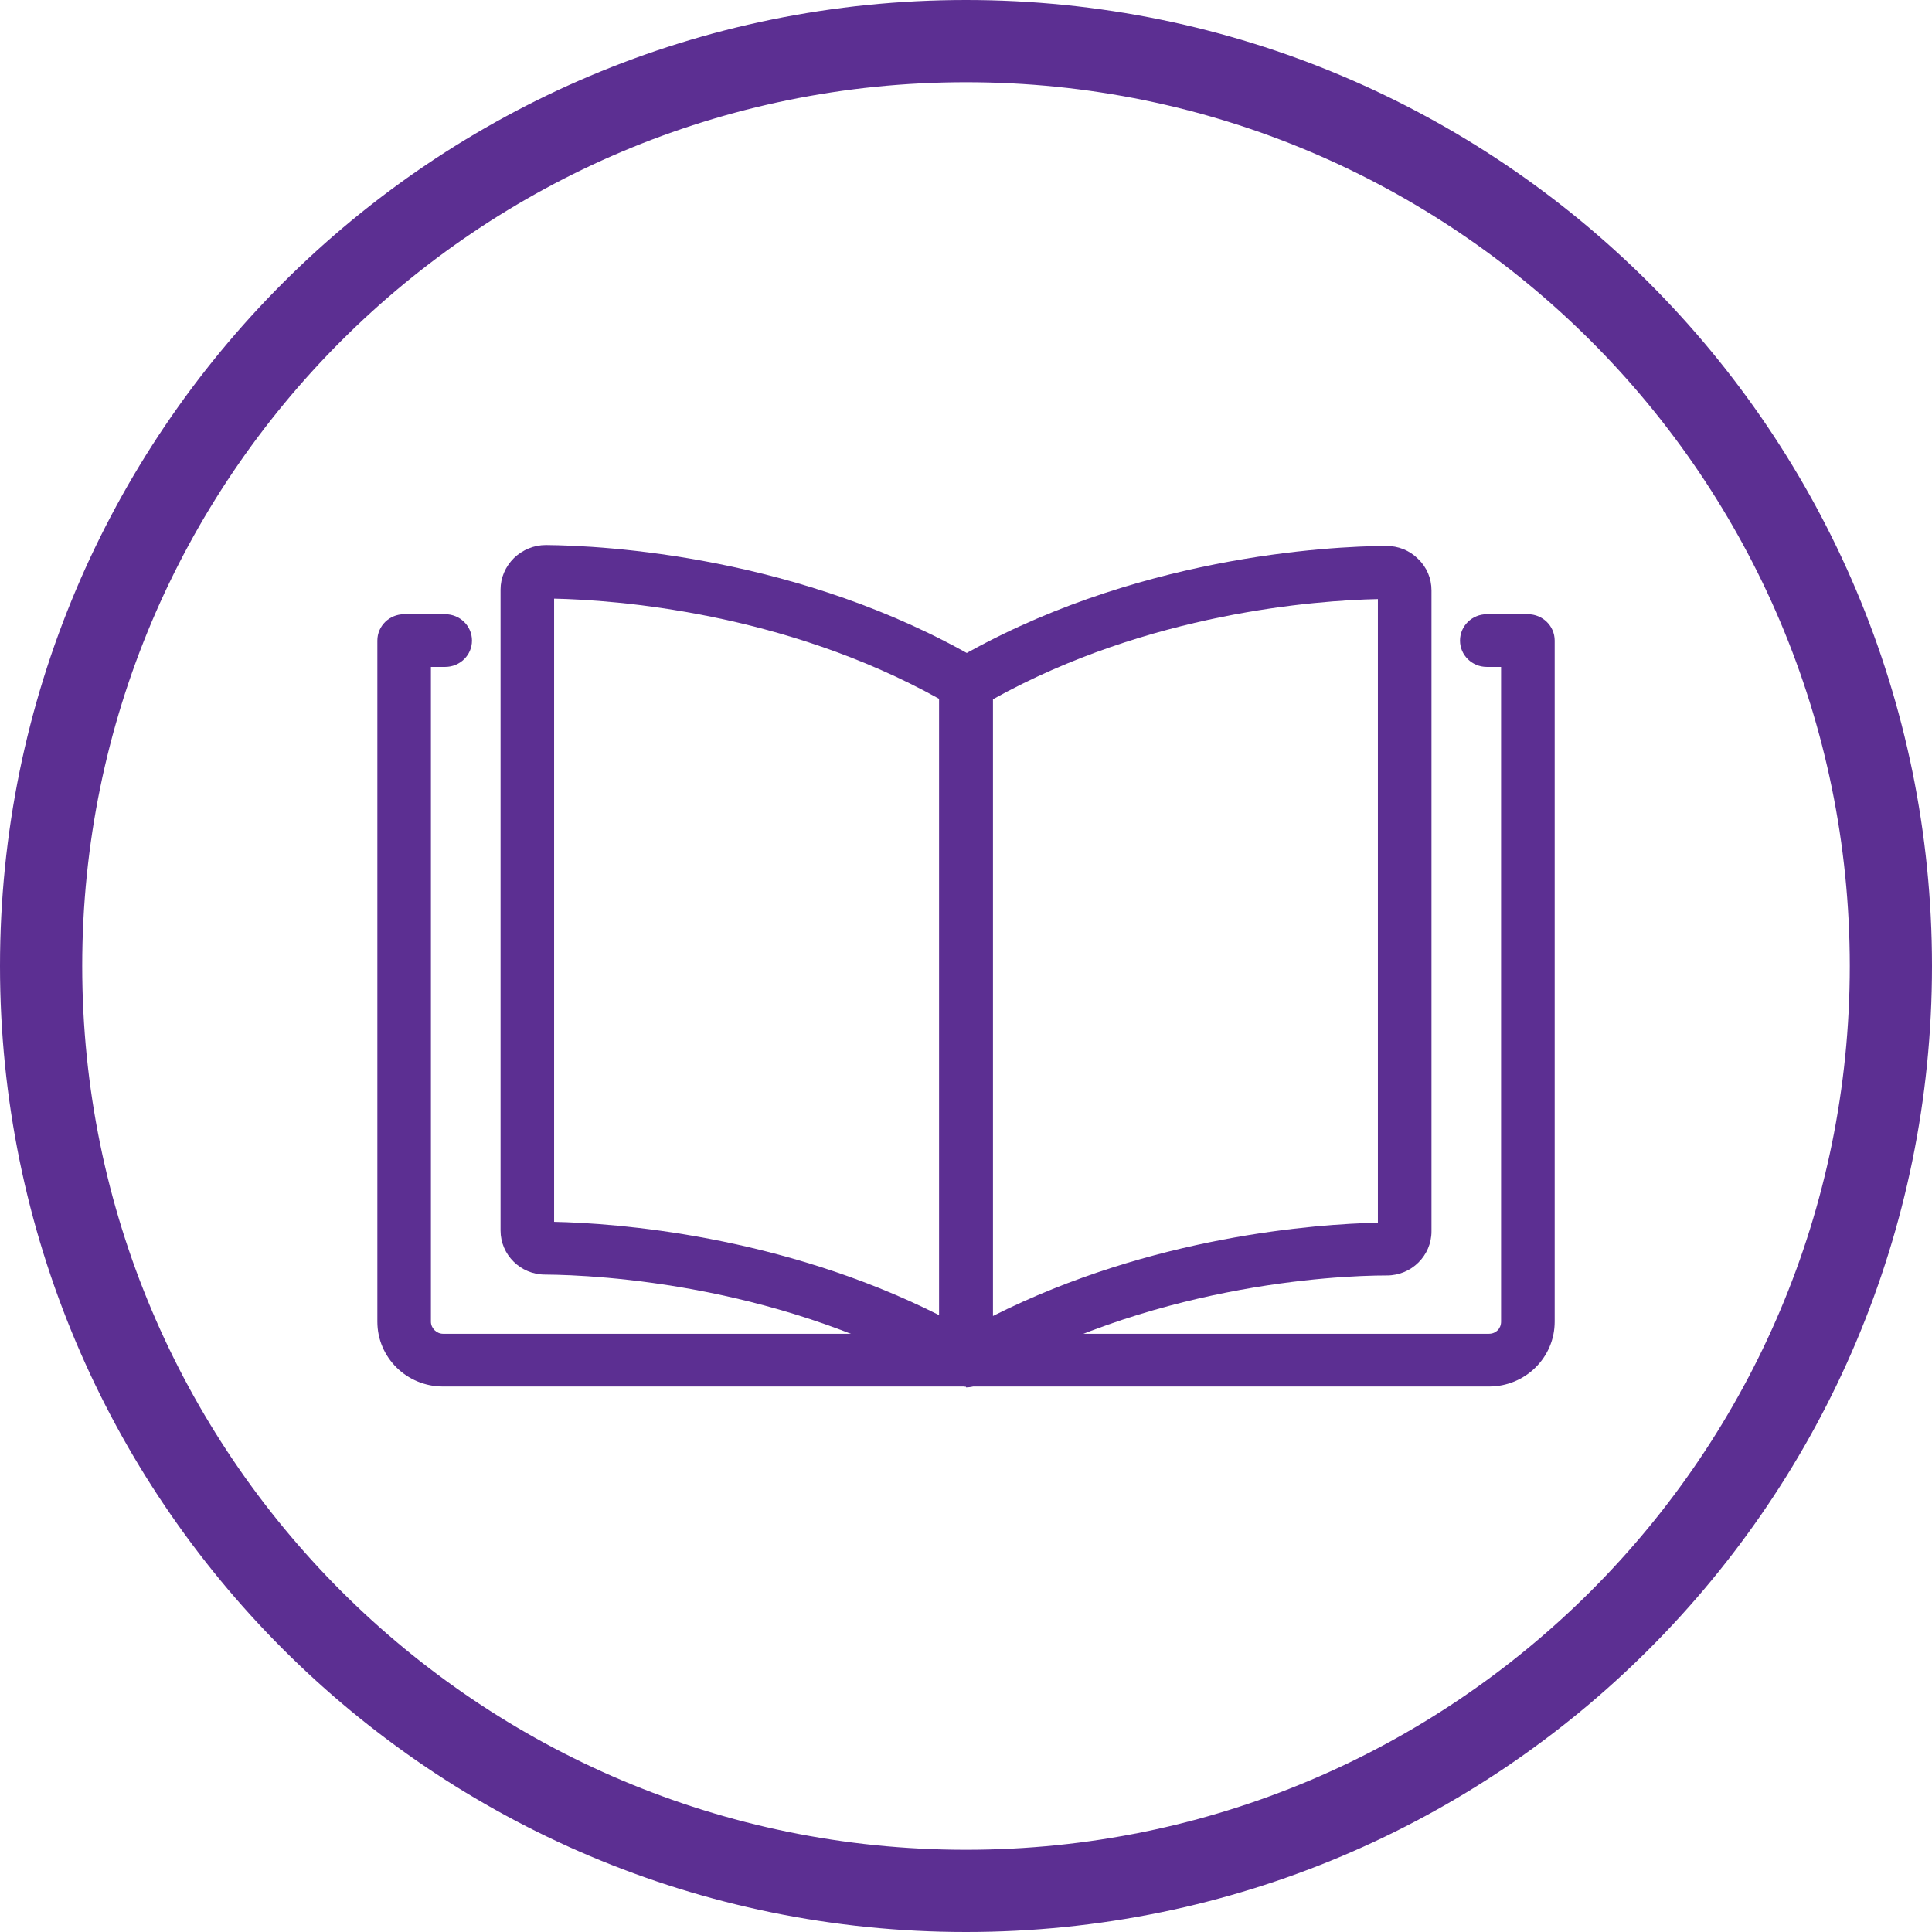
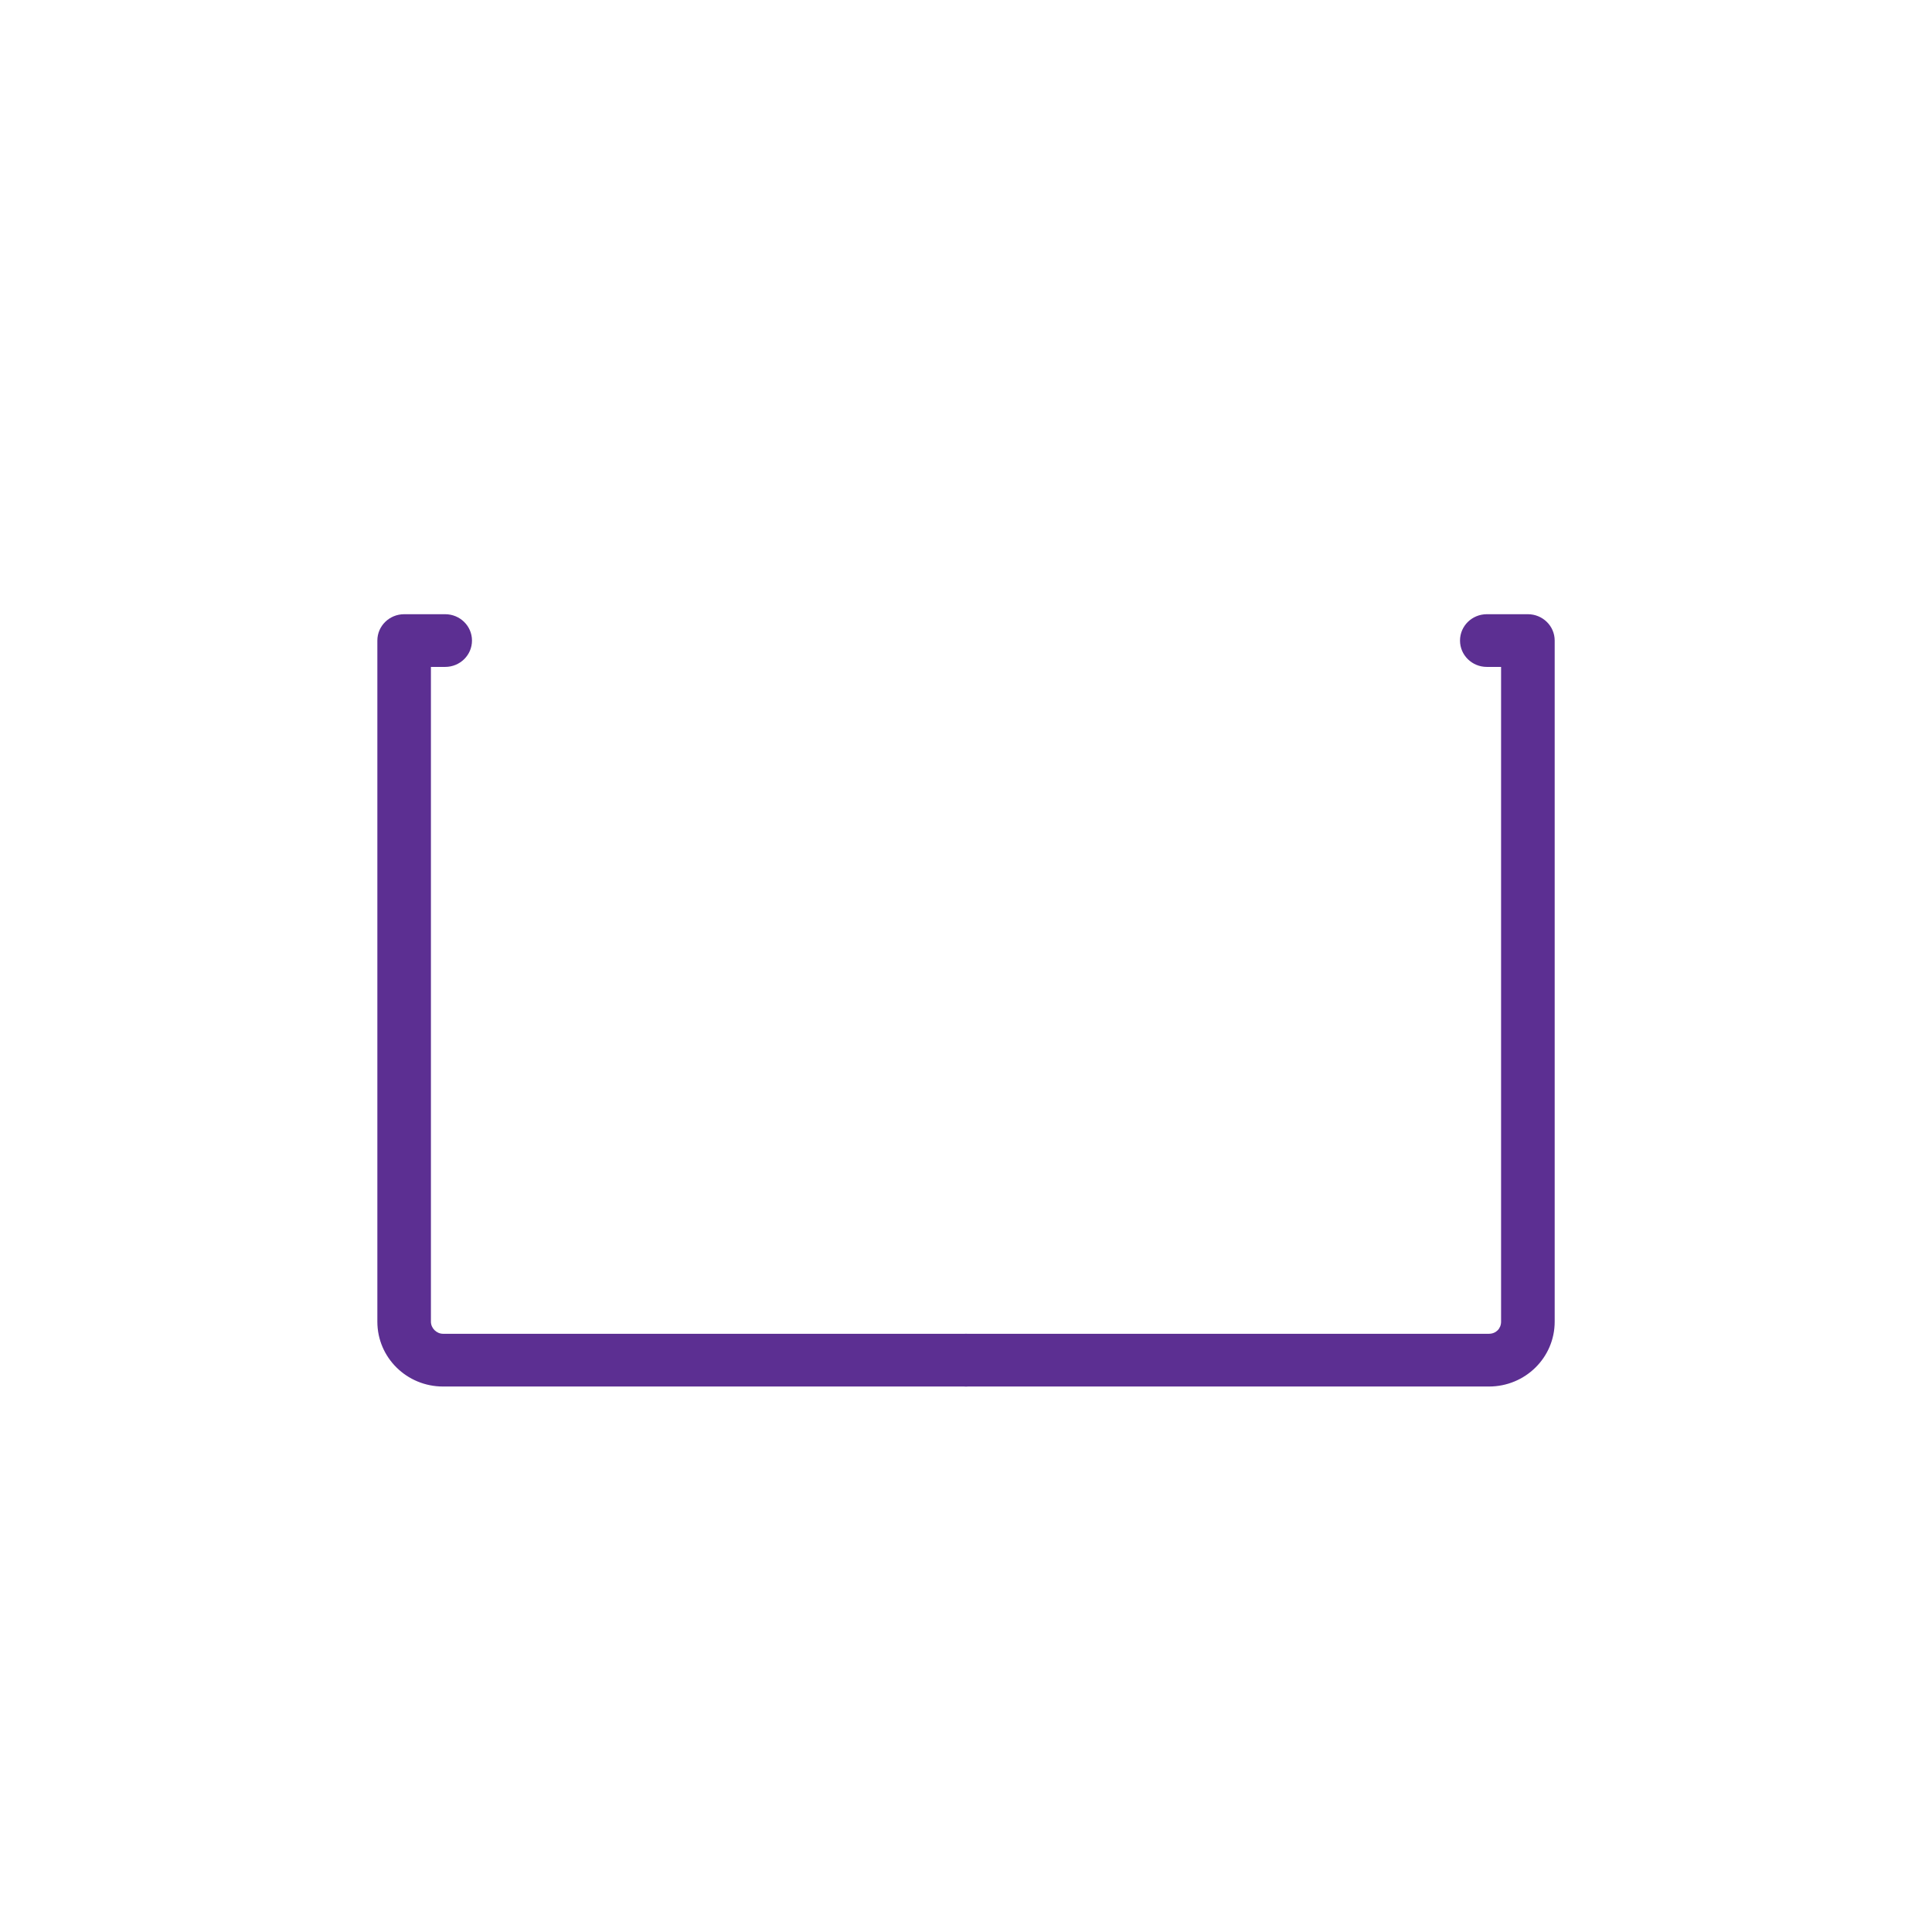
<svg xmlns="http://www.w3.org/2000/svg" width="47" height="47" viewBox="0 0 47 47" fill="none">
  <g id="Layer 1">
    <g id="Group">
-       <path id="Vector" d="M23.5 1C35.928 1 46 11.072 46 23.5C46 35.928 35.928 46 23.5 46C11.072 46 1 35.928 1 23.5C1 11.072 11.072 1 23.5 1Z" stroke="#5C2F92" stroke-width="2" />
-       <path id="Vector_2" d="M23.5 33.73C23.385 33.73 23.269 33.699 23.164 33.636C19.074 31.238 14.553 31.017 13.26 31.007C12.66 31.007 12.177 30.523 12.177 29.935V14.342C12.177 14.058 12.292 13.785 12.503 13.575C12.713 13.375 12.986 13.259 13.281 13.259C14.658 13.27 19.474 13.512 23.837 16.067C24.037 16.182 24.152 16.392 24.152 16.624V33.078C24.152 33.31 24.026 33.52 23.826 33.636C23.721 33.688 23.616 33.72 23.5 33.72M13.48 29.724C14.963 29.756 18.969 30.04 22.849 31.995V17.002C19.053 14.889 14.963 14.595 13.48 14.563V29.735V29.724Z" fill="#5C2F92" />
-       <path id="Vector_3" d="M23.5 33.73C23.385 33.73 23.28 33.699 23.175 33.646C22.975 33.53 22.849 33.32 22.849 33.089V16.634C22.849 16.403 22.964 16.203 23.164 16.088C27.527 13.522 32.353 13.291 33.72 13.28C34.014 13.28 34.288 13.386 34.498 13.596C34.708 13.796 34.824 14.069 34.824 14.363V29.956C34.824 30.544 34.34 31.028 33.741 31.028C32.448 31.028 27.927 31.259 23.837 33.657C23.732 33.72 23.616 33.751 23.5 33.751M24.152 17.023V32.016C28.032 30.061 32.038 29.777 33.52 29.745V14.574C32.038 14.605 27.948 14.899 24.152 17.013" fill="#5C2F92" />
      <path id="Vector_4" d="M23.5 33.73H10.778C9.895 33.73 9.18 33.026 9.18 32.153V15.583C9.18 15.226 9.474 14.942 9.832 14.942H10.83C11.188 14.942 11.482 15.226 11.482 15.583C11.482 15.94 11.188 16.224 10.83 16.224H10.483V32.153C10.483 32.311 10.62 32.447 10.778 32.447H23.5C23.857 32.447 24.152 32.731 24.152 33.089C24.152 33.446 23.857 33.73 23.5 33.73Z" fill="#5C2F92" />
      <path id="Vector_5" d="M36.222 33.73H23.5C23.143 33.73 22.849 33.446 22.849 33.089C22.849 32.731 23.143 32.447 23.5 32.447H36.222C36.391 32.447 36.517 32.321 36.517 32.153V16.224H36.17C35.812 16.224 35.518 15.94 35.518 15.583C35.518 15.226 35.812 14.942 36.17 14.942H37.169C37.526 14.942 37.821 15.226 37.821 15.583V32.153C37.821 33.026 37.106 33.73 36.222 33.73Z" fill="#5C2F92" />
    </g>
  </g>
</svg>